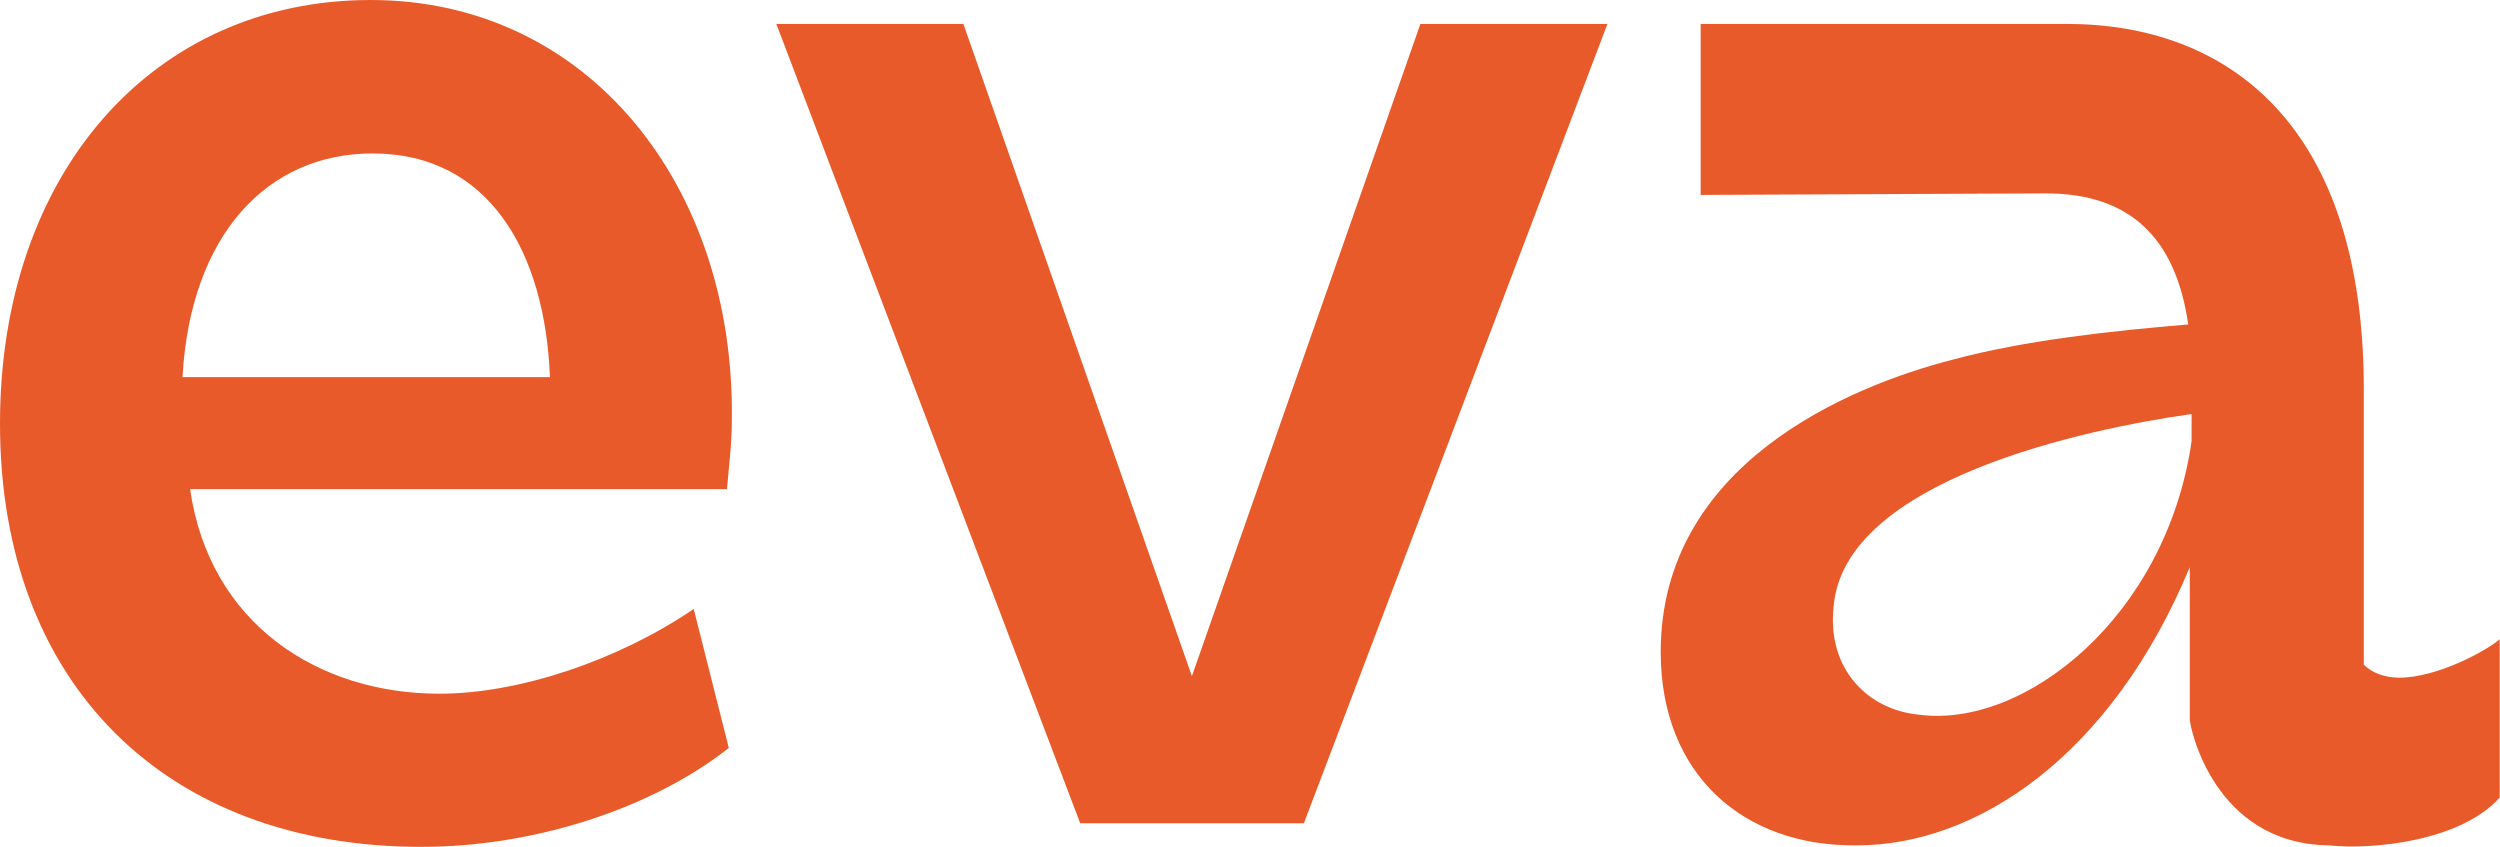
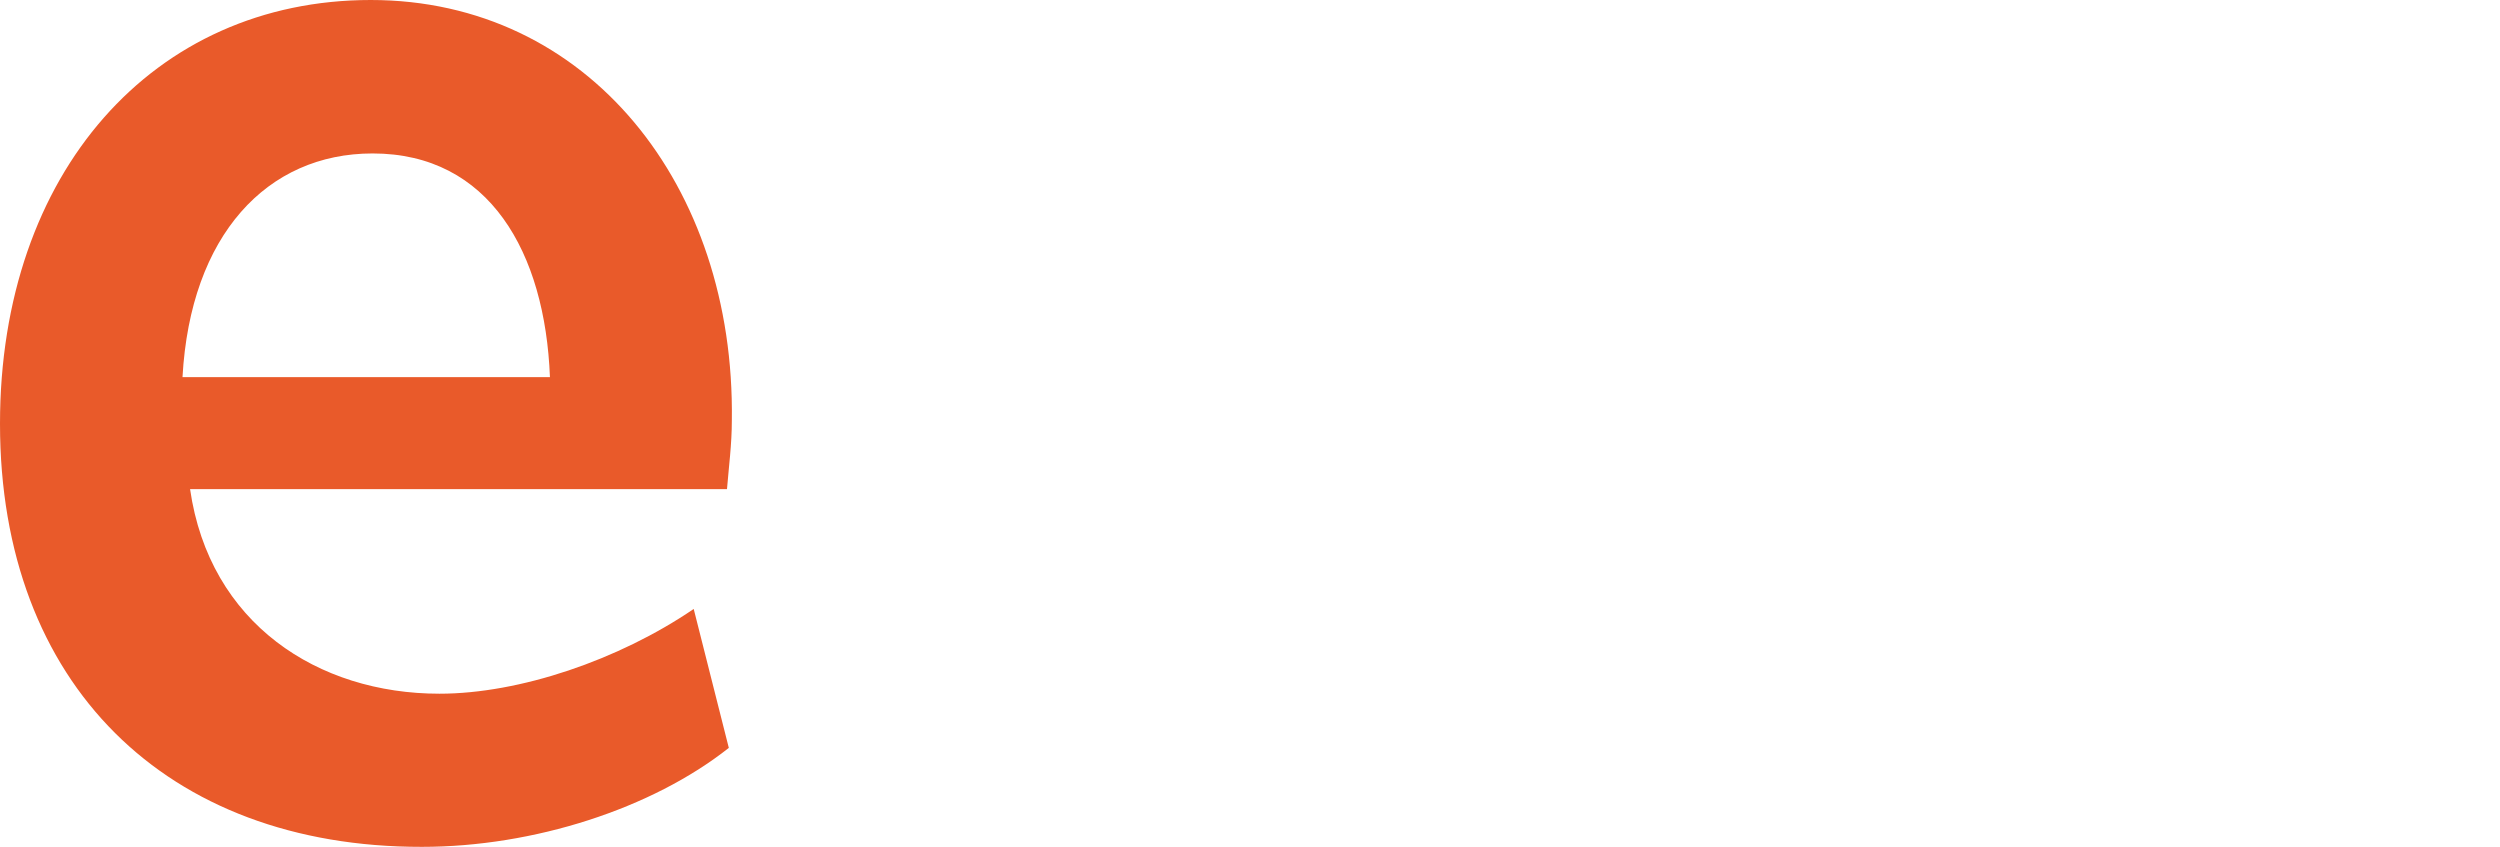
<svg xmlns="http://www.w3.org/2000/svg" id="Vrstva_2" viewBox="0 0 82.6 27.99">
  <defs>
    <style>.cls-1{fill:#e95a2a;stroke-width:0px;}</style>
  </defs>
  <g id="Vrstva_1-2">
-     <path class="cls-1" d="M78.11,21.97c.26.26.68.42,1.16.42,1.27,0,2.9-.9,3.32-1.27v5.23c-1.27,1.43-4.17,1.74-5.65,1.58-3.8-.05-4.59-3.91-4.59-4.17v-5.02c-2.59,6.23-7.03,9.19-10.99,9.19-3.74.05-6.49-2.32-6.49-6.39,0-6.18,6.18-8.77,9.66-9.66,2.33-.63,5.23-.95,7.77-1.16-.42-2.9-1.96-4.33-4.7-4.33l-11.41.05V.79h12.09c5.28,0,9.88,3.27,9.82,12.25v8.93ZM72.41,14.58v-.9c-3.43.48-11.52,2.17-11.83,6.39-.21,2.06,1.16,3.38,2.8,3.54,3.49.48,8.19-3.22,9.03-9.03Z" />
-     <path class="cls-1" d="M25.65.79h6.18l7.55,21.55L46.93.79h6.18l-10.03,26.41h-7.39L25.65.79Z" />
    <path class="cls-1" d="M0,14C0,5.7,5.07,0,12.25,0s12.04,6.13,11.93,13.89c0,.79-.1,1.53-.16,2.27H6.28c.64,4.44,4.22,6.76,8.24,6.76,2.64,0,5.92-1.11,8.4-2.8l1.16,4.59c-2.54,2.01-6.45,3.27-10.14,3.27C5.49,27.99,0,22.6,0,14ZM6.02,12.46h12.15c-.16-4.12-2-7.39-5.86-7.39-3.48,0-6.02,2.69-6.28,7.39Z" />
  </g>
</svg>